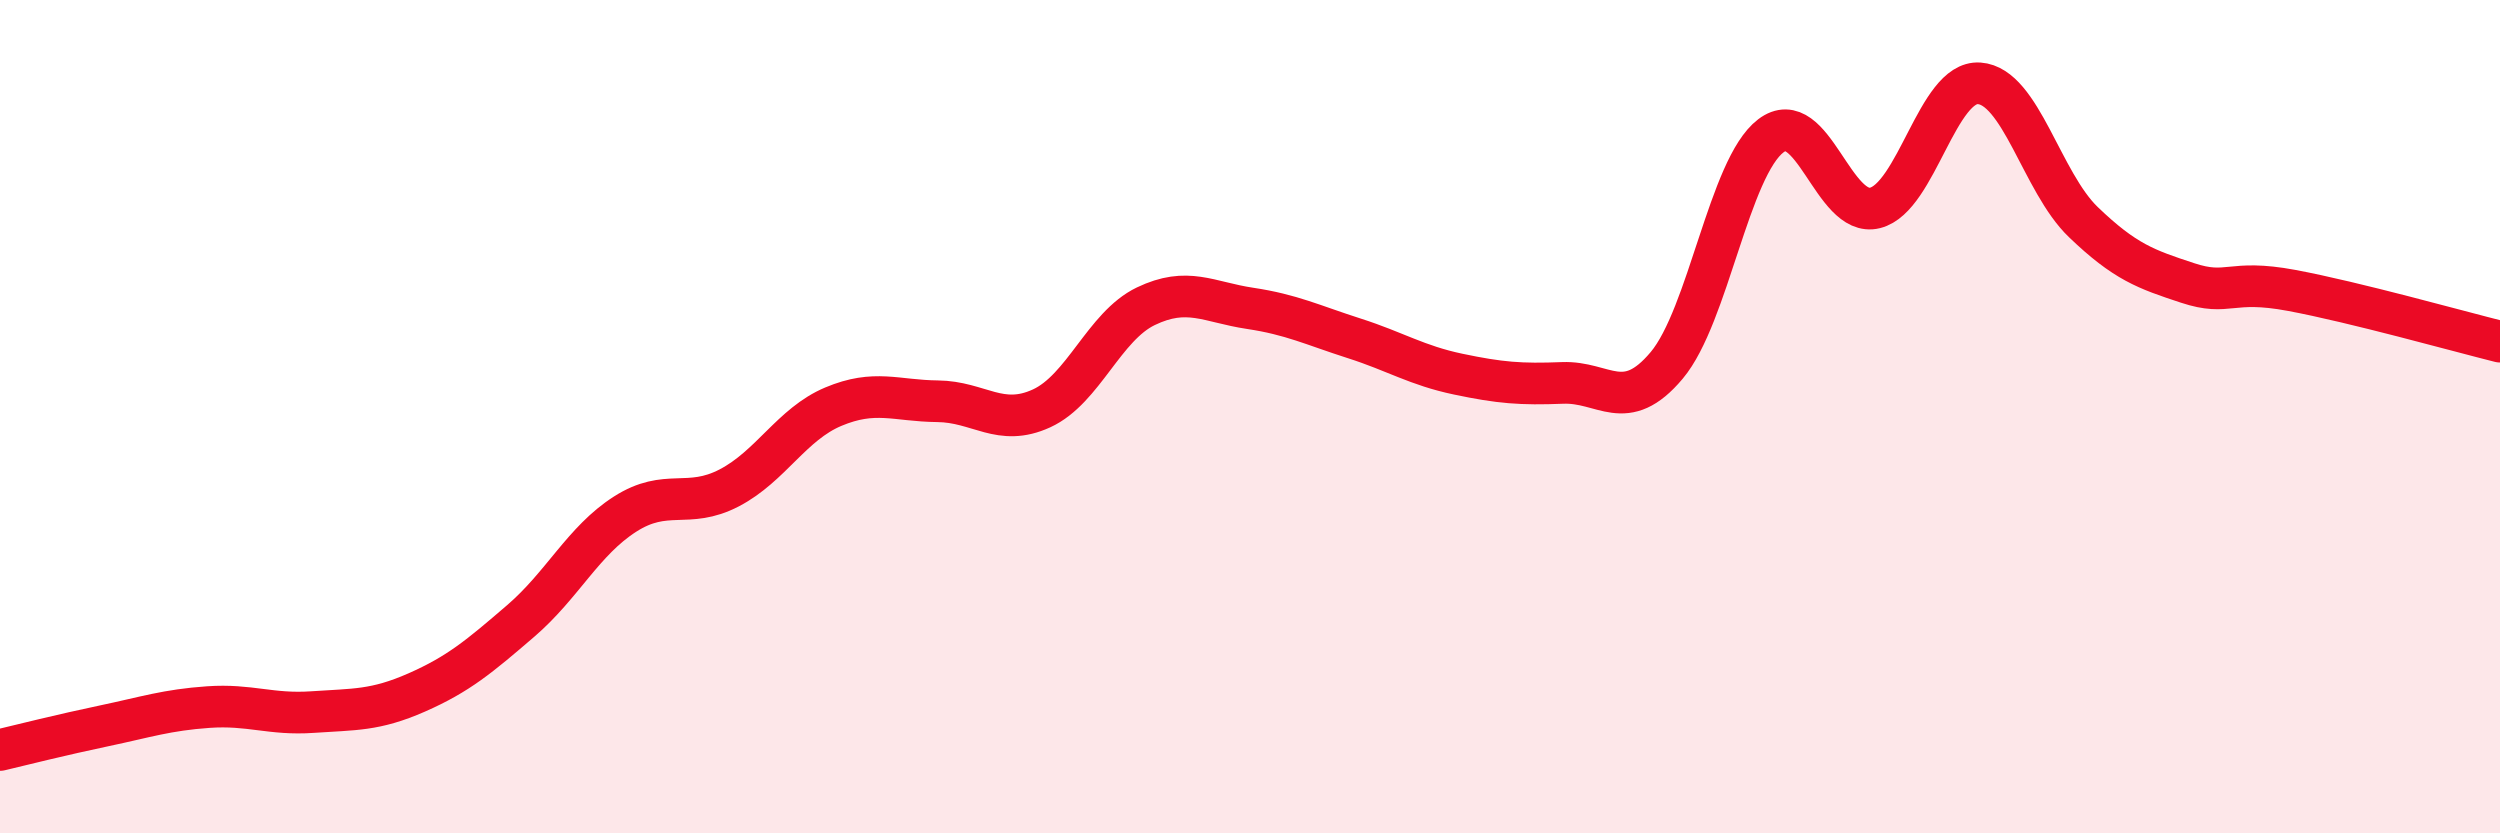
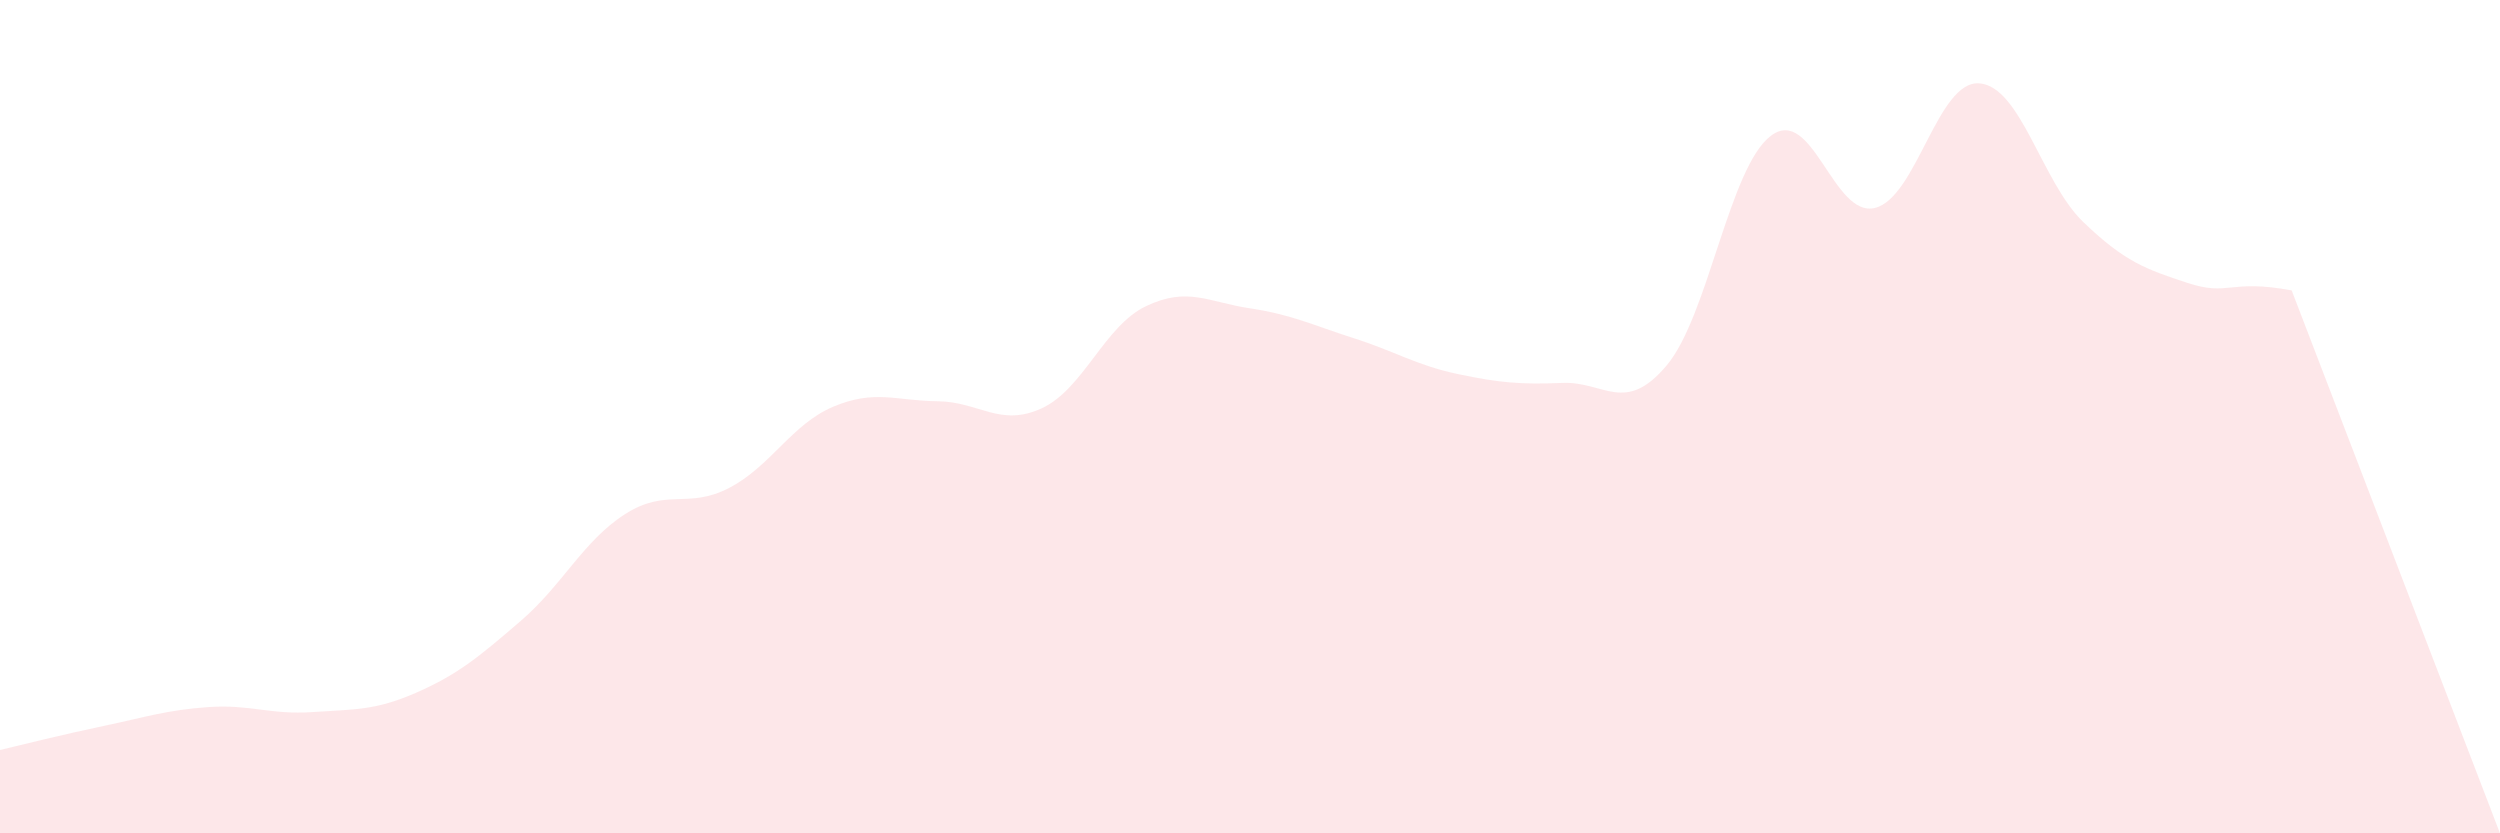
<svg xmlns="http://www.w3.org/2000/svg" width="60" height="20" viewBox="0 0 60 20">
-   <path d="M 0,18 C 0.5,17.88 1.5,17.63 2.5,17.42 C 3.5,17.21 4,17.04 5,16.97 C 6,16.9 6.5,17.16 7.5,17.09 C 8.5,17.02 9,17.06 10,16.62 C 11,16.18 11.5,15.76 12.5,14.9 C 13.5,14.04 14,12.98 15,12.34 C 16,11.7 16.5,12.23 17.5,11.71 C 18.5,11.19 19,10.18 20,9.76 C 21,9.34 21.5,9.62 22.5,9.63 C 23.5,9.64 24,10.26 25,9.8 C 26,9.34 26.5,7.83 27.5,7.35 C 28.5,6.87 29,7.25 30,7.4 C 31,7.55 31.5,7.8 32.5,8.12 C 33.5,8.44 34,8.77 35,8.98 C 36,9.19 36.5,9.23 37.5,9.19 C 38.5,9.15 39,9.96 40,8.77 C 41,7.58 41.5,4.02 42.5,3.26 C 43.5,2.5 44,5.24 45,4.99 C 46,4.74 46.5,1.93 47.5,2 C 48.5,2.07 49,4.37 50,5.33 C 51,6.29 51.5,6.46 52.5,6.79 C 53.5,7.12 53.5,6.69 55,6.97 C 56.5,7.25 59,7.95 60,8.2L60 20L0 20Z" fill="#EB0A25" opacity="0.1" stroke-linecap="round" stroke-linejoin="round" />
-   <path d="M 0,18 C 0.5,17.88 1.5,17.63 2.5,17.42 C 3.5,17.21 4,17.04 5,16.97 C 6,16.9 6.5,17.16 7.5,17.09 C 8.5,17.02 9,17.06 10,16.62 C 11,16.18 11.5,15.76 12.5,14.9 C 13.5,14.04 14,12.98 15,12.34 C 16,11.7 16.5,12.23 17.5,11.71 C 18.5,11.19 19,10.18 20,9.76 C 21,9.34 21.5,9.62 22.5,9.63 C 23.5,9.64 24,10.26 25,9.8 C 26,9.34 26.5,7.83 27.5,7.35 C 28.5,6.87 29,7.25 30,7.4 C 31,7.55 31.5,7.8 32.5,8.12 C 33.5,8.44 34,8.77 35,8.98 C 36,9.19 36.5,9.23 37.5,9.19 C 38.5,9.15 39,9.96 40,8.77 C 41,7.58 41.5,4.02 42.5,3.26 C 43.5,2.5 44,5.24 45,4.99 C 46,4.74 46.5,1.93 47.5,2 C 48.5,2.07 49,4.37 50,5.33 C 51,6.29 51.5,6.46 52.5,6.79 C 53.5,7.12 53.5,6.69 55,6.97 C 56.5,7.25 59,7.95 60,8.2" stroke="#EB0A25" stroke-width="1" fill="none" stroke-linecap="round" stroke-linejoin="round" />
+   <path d="M 0,18 C 0.5,17.88 1.5,17.63 2.5,17.42 C 3.5,17.21 4,17.04 5,16.97 C 6,16.9 6.5,17.16 7.5,17.09 C 8.5,17.02 9,17.06 10,16.62 C 11,16.18 11.5,15.76 12.5,14.9 C 13.5,14.04 14,12.98 15,12.34 C 16,11.7 16.5,12.23 17.5,11.71 C 18.5,11.19 19,10.18 20,9.76 C 21,9.34 21.5,9.62 22.5,9.63 C 23.5,9.64 24,10.26 25,9.8 C 26,9.34 26.5,7.83 27.5,7.35 C 28.5,6.87 29,7.25 30,7.4 C 31,7.55 31.5,7.8 32.5,8.12 C 33.5,8.44 34,8.77 35,8.98 C 36,9.19 36.5,9.23 37.5,9.19 C 38.5,9.15 39,9.96 40,8.77 C 41,7.58 41.5,4.02 42.5,3.26 C 43.5,2.5 44,5.24 45,4.99 C 46,4.74 46.5,1.93 47.5,2 C 48.5,2.07 49,4.37 50,5.33 C 51,6.29 51.5,6.46 52.5,6.79 C 53.5,7.12 53.5,6.69 55,6.97 L60 20L0 20Z" fill="#EB0A25" opacity="0.1" stroke-linecap="round" stroke-linejoin="round" />
</svg>